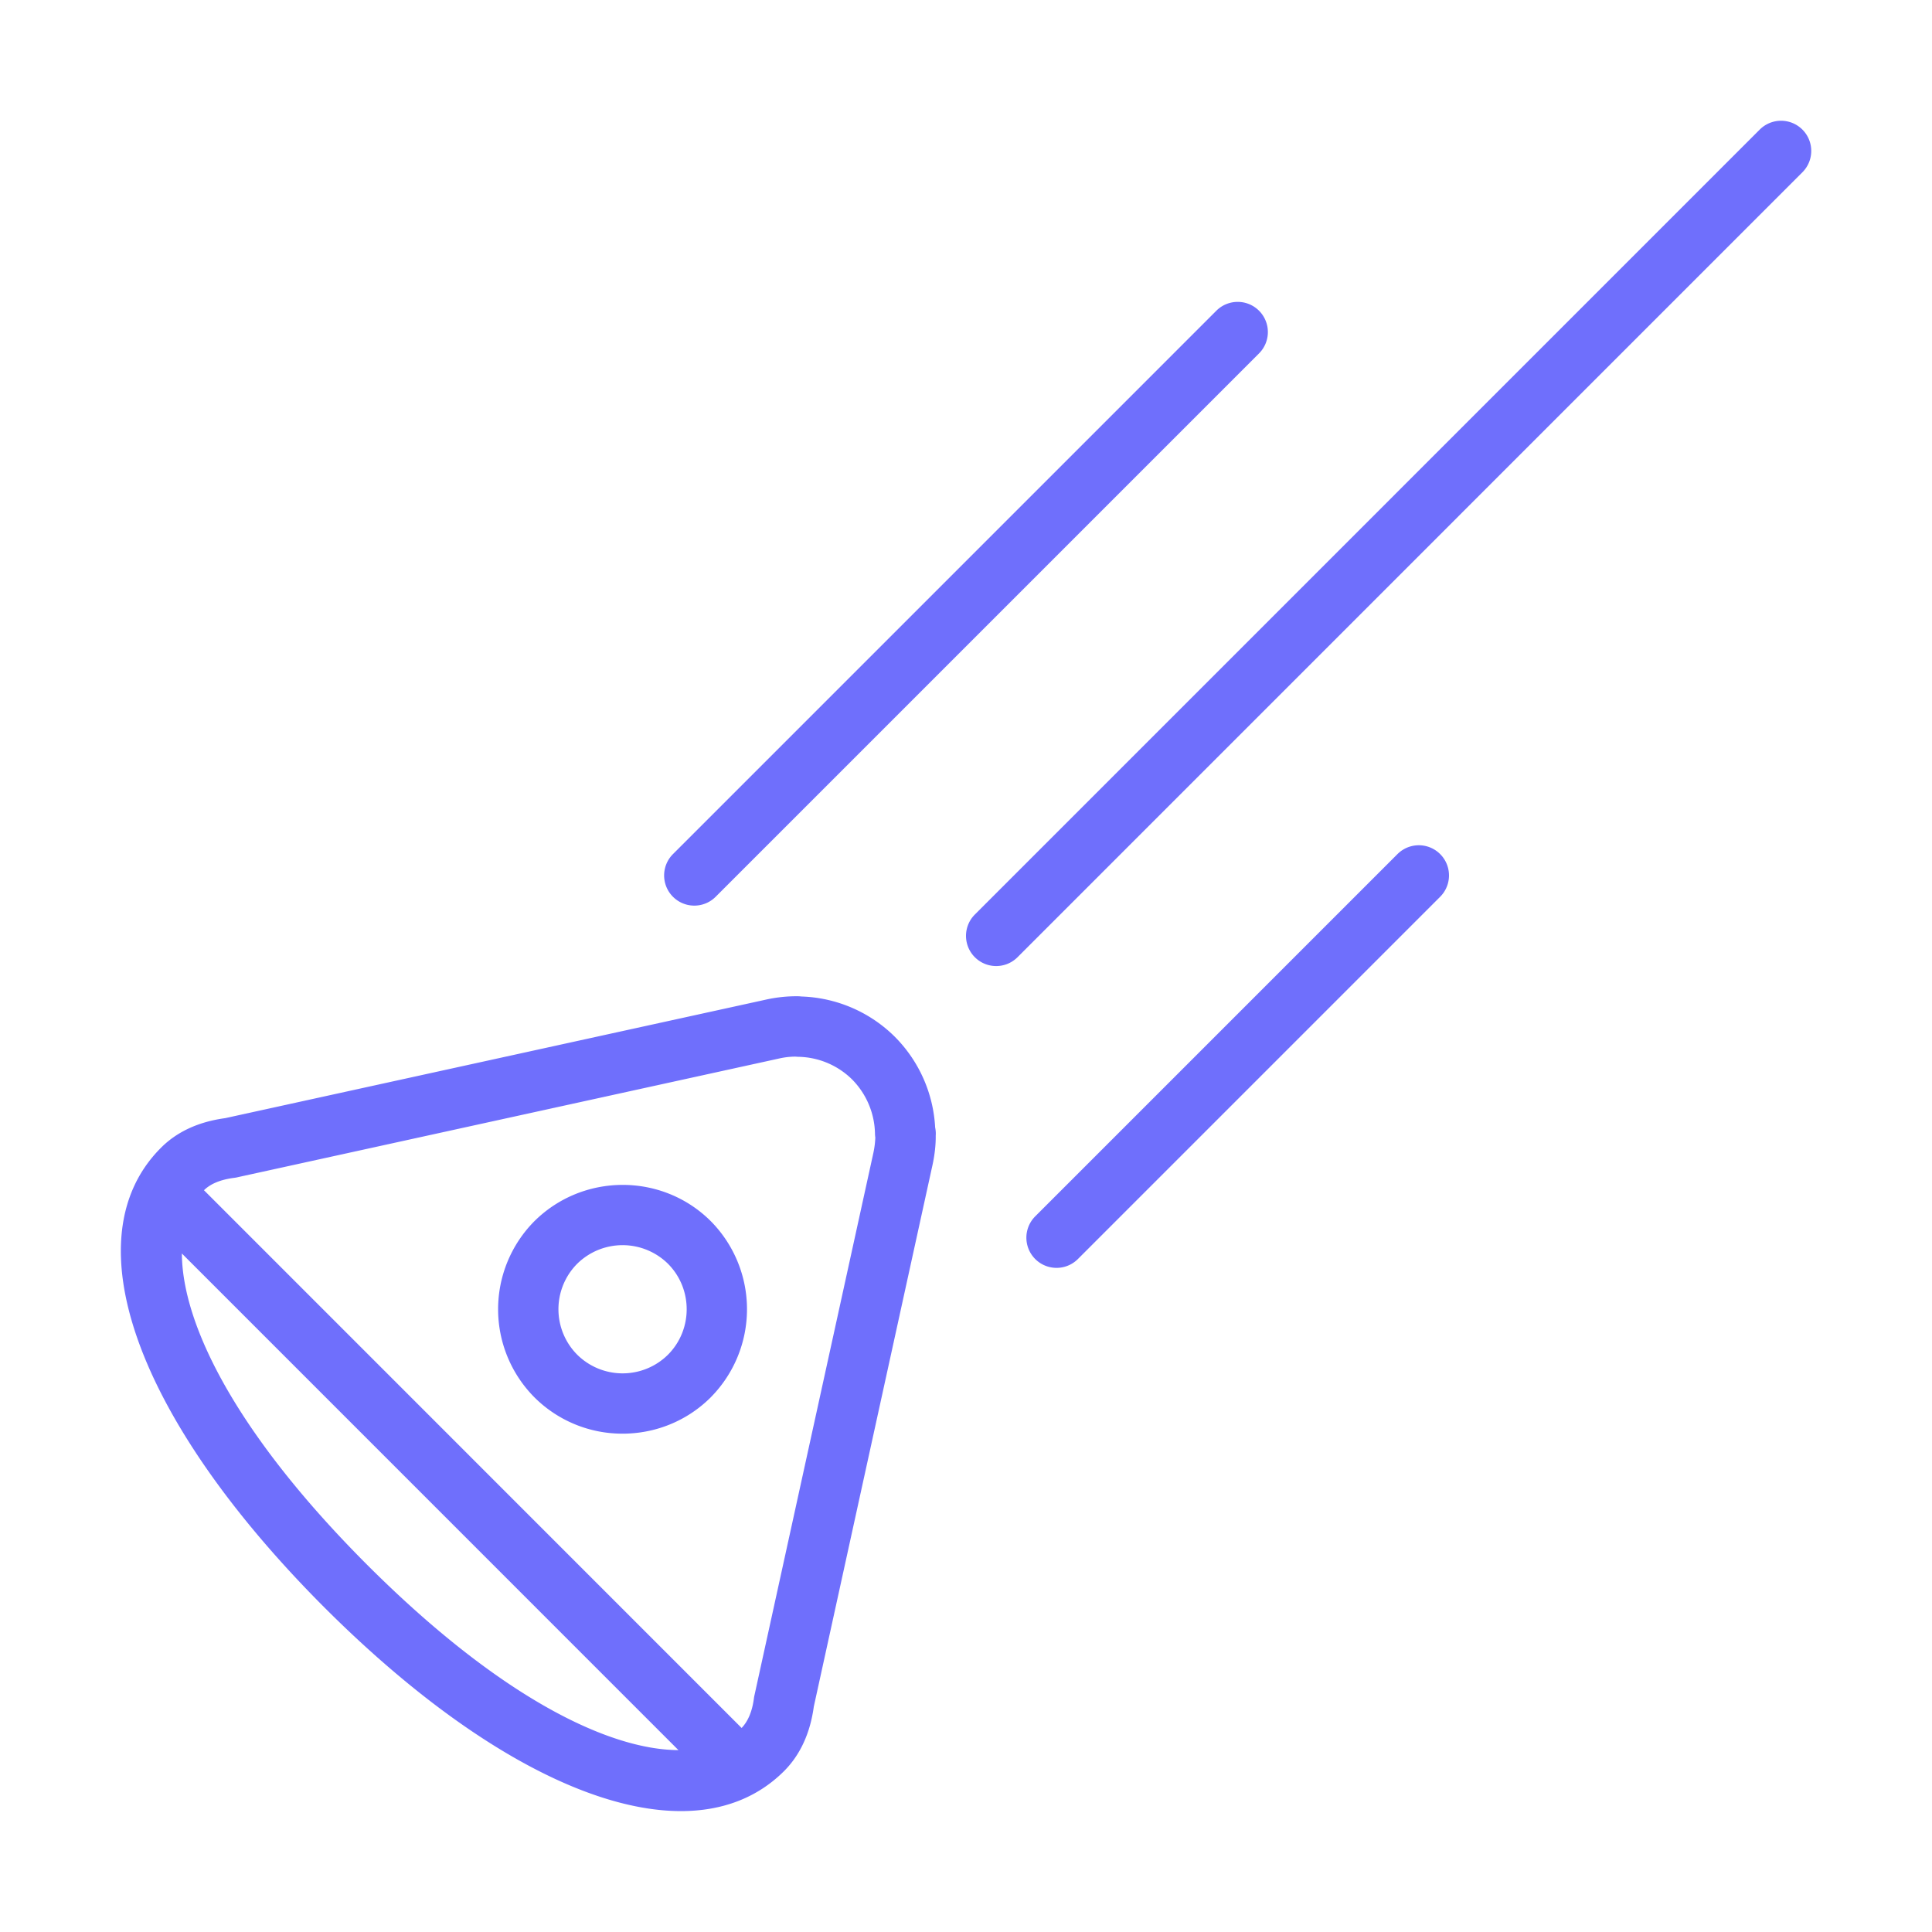
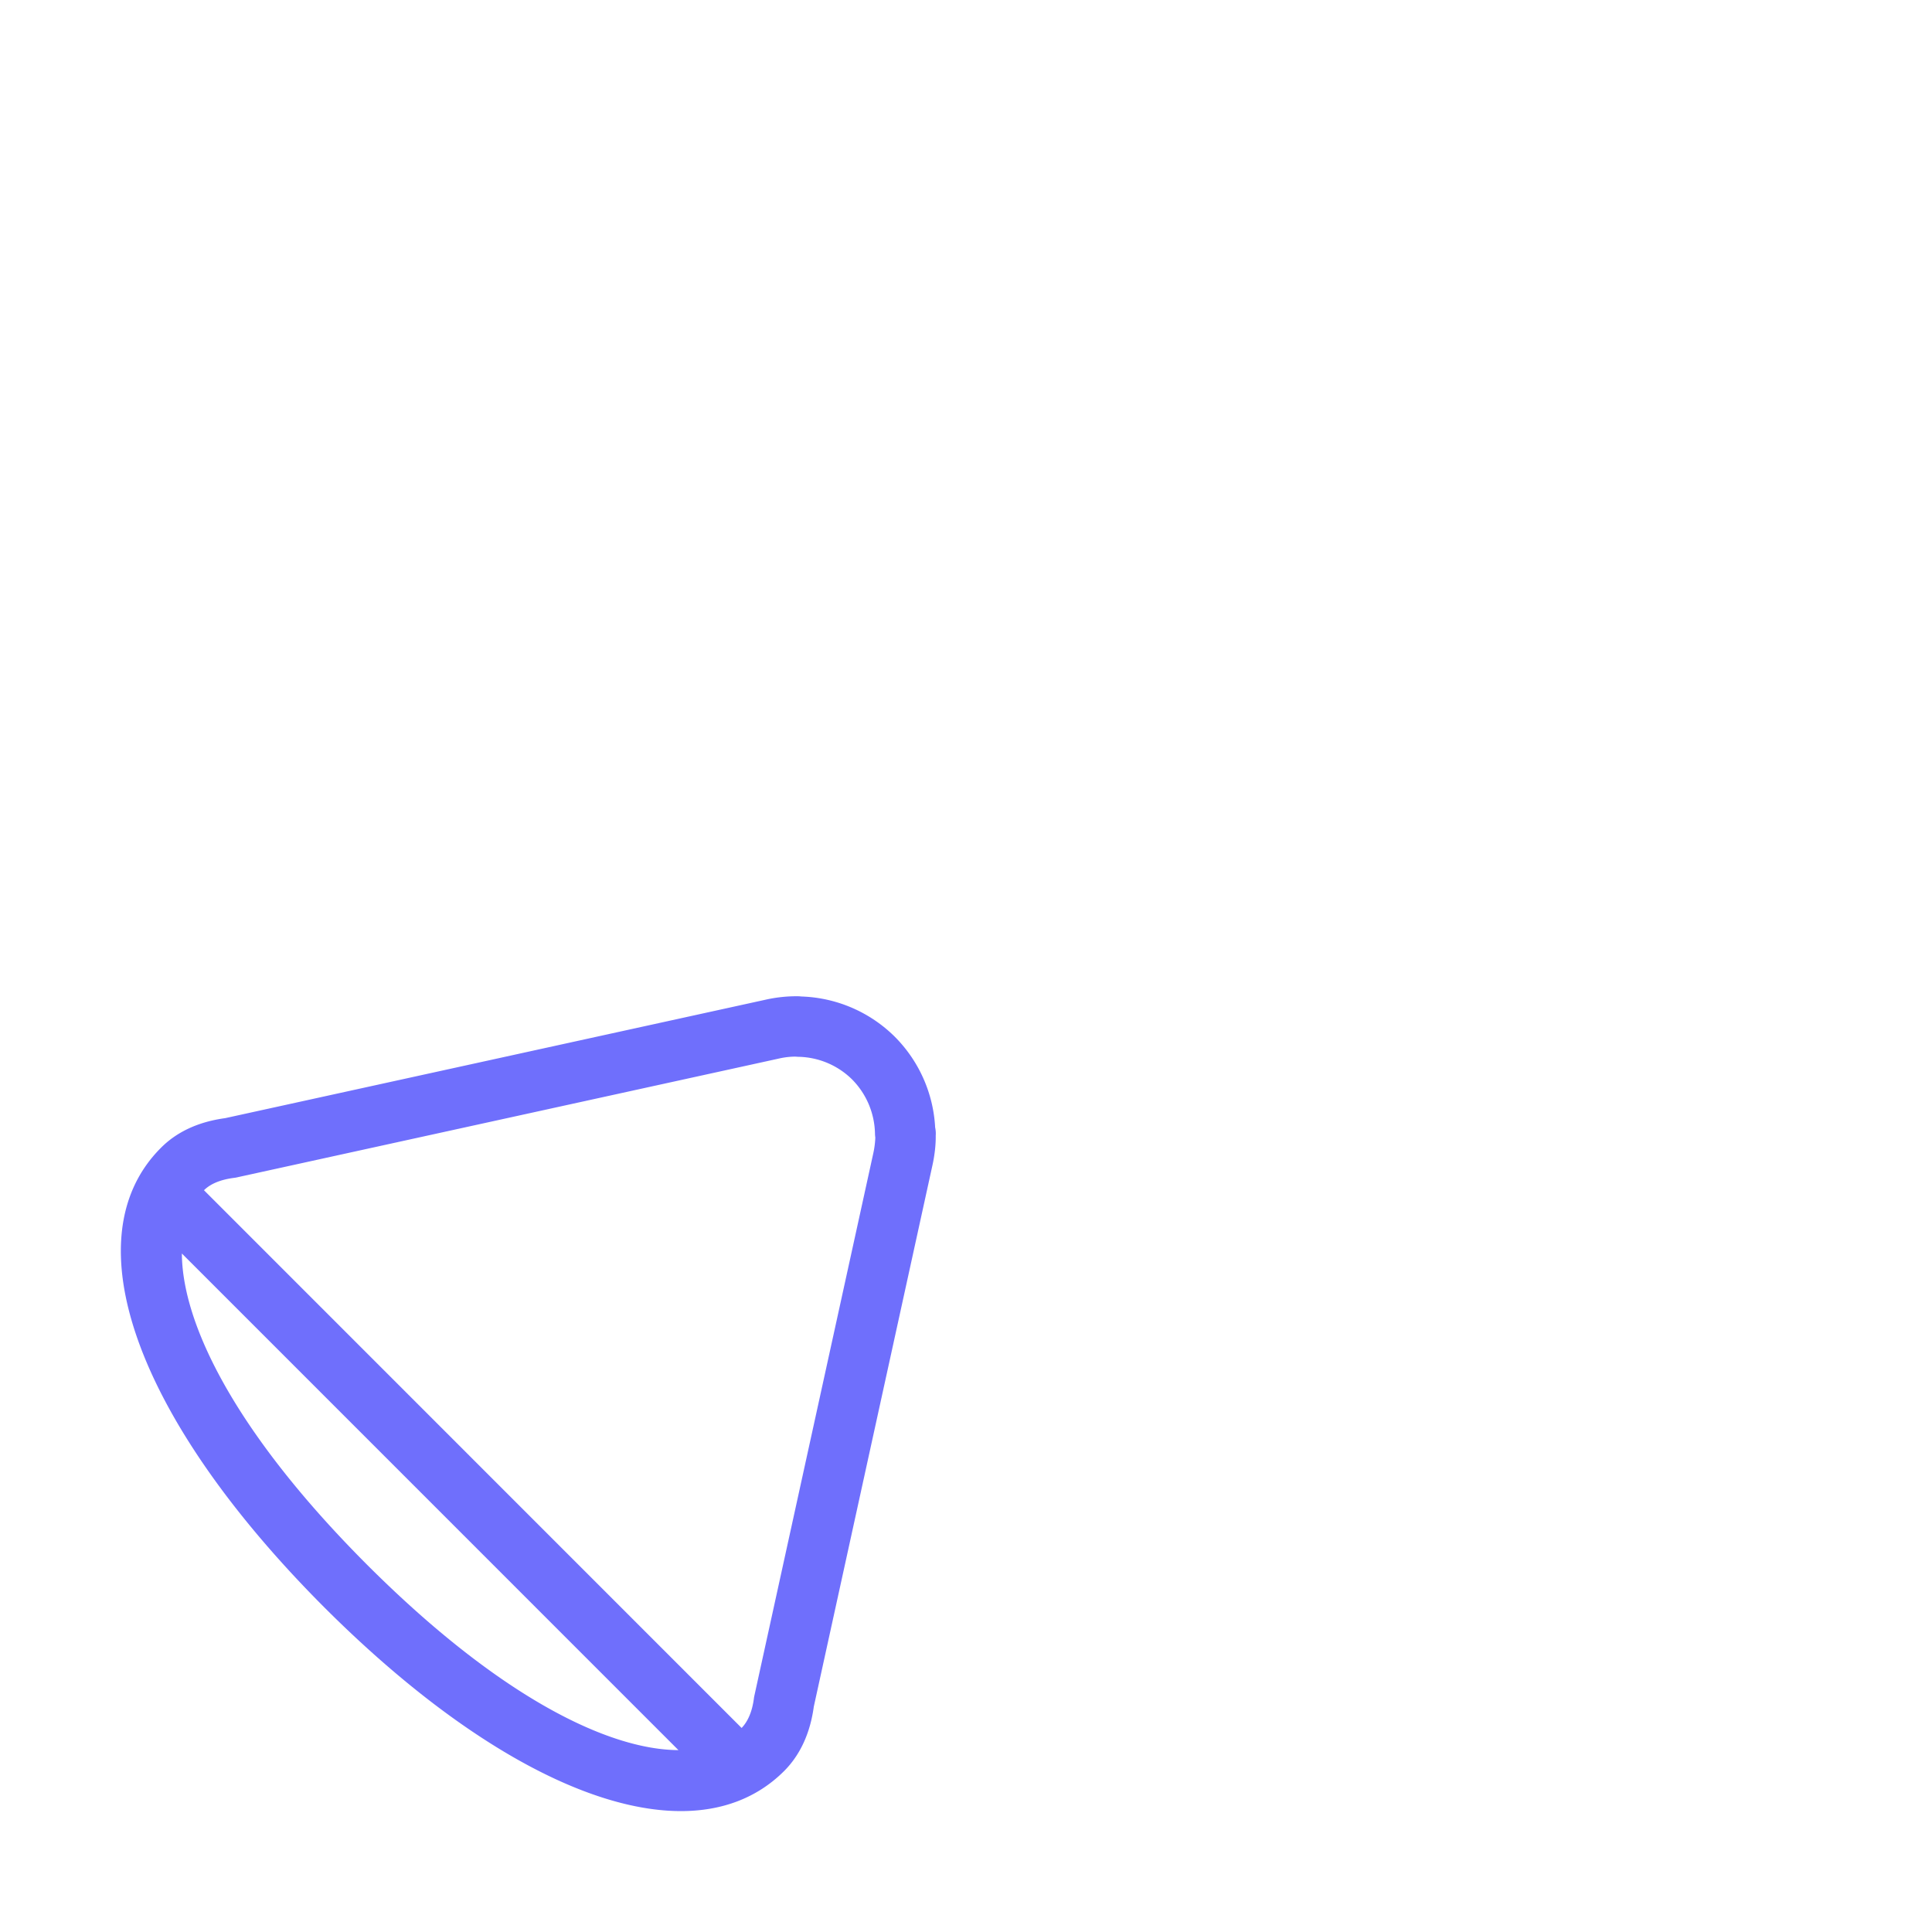
<svg xmlns="http://www.w3.org/2000/svg" width="64" height="64" viewBox="0 0 64 64">
  <title>spa-capsule-entry-2</title>
  <g id="64px-Line" fill="none" fill-rule="evenodd" stroke="none" stroke-width="1">
    <path id="Shape" fill="#6f6ffc" d="M26.543 33.01a1 1 0 0 0-.115-.008 4.7 4.7 0 0 0-1.097.121L7.46 37.04c-.884.12-1.601.451-2.13.984-2.976 2.976-.849 8.953 5.419 15.228 4.39 4.386 8.635 6.743 11.808 6.743 1.359 0 2.522-.434 3.416-1.325.534-.536.865-1.254.985-2.134l3.916-17.869c.087-.378.127-.735.123-1.045a1 1 0 0 0-.019-.276 4.6 4.6 0 0 0-1.332-2.998 4.6 4.6 0 0 0-3.103-1.338M6.025 41.524l16.449 16.451c-2.307-.01-5.911-1.742-10.31-6.137-4.397-4.401-6.13-8.006-6.139-10.314m22.898-3.293-3.928 17.918a1 1 0 0 0-.018.091c-.055.443-.195.778-.41 1.001L6.757 39.428q.33-.325 1.004-.411.066-.008.128-.024l17.886-3.921q.29-.069.571-.07l.088.006a2.6 2.6 0 0 1 1.793.75 2.62 2.62 0 0 1 .758 1.802q.002.063.011.125a3 3 0 0 1-.073.546" />
-     <path id="Shape" fill="#6f6ffc" d="M17.704 40.452a4.14 4.14 0 0 0 .002 5.839 4.12 4.12 0 0 0 2.918 1.201c1.057 0 2.113-.4 2.918-1.201l.003-.004a4.146 4.146 0 0 0-.003-5.838c-1.606-1.598-4.224-1.597-5.838.003m4.425 4.423a2.137 2.137 0 0 1-3.008.001 2.136 2.136 0 0 1-.005-3.008 2.143 2.143 0 0 1 3.011-.005c.826.83.827 2.181.002 3.012M58.293 4.293l-26 26.002a.999.999 0 1 0 1.414 1.414l26-26.002a.999.999 0 1 0-1.414-1.414M41.707 10.293a1 1 0 0 0-1.414 0l-18 18a.999.999 0 1 0 1.414 1.414l18-18a1 1 0 0 0 0-1.414M35.707 41.707l12-12a.999.999 0 1 0-1.414-1.414l-12 12a.999.999 0 1 0 1.414 1.414" />
  </g>
</svg>